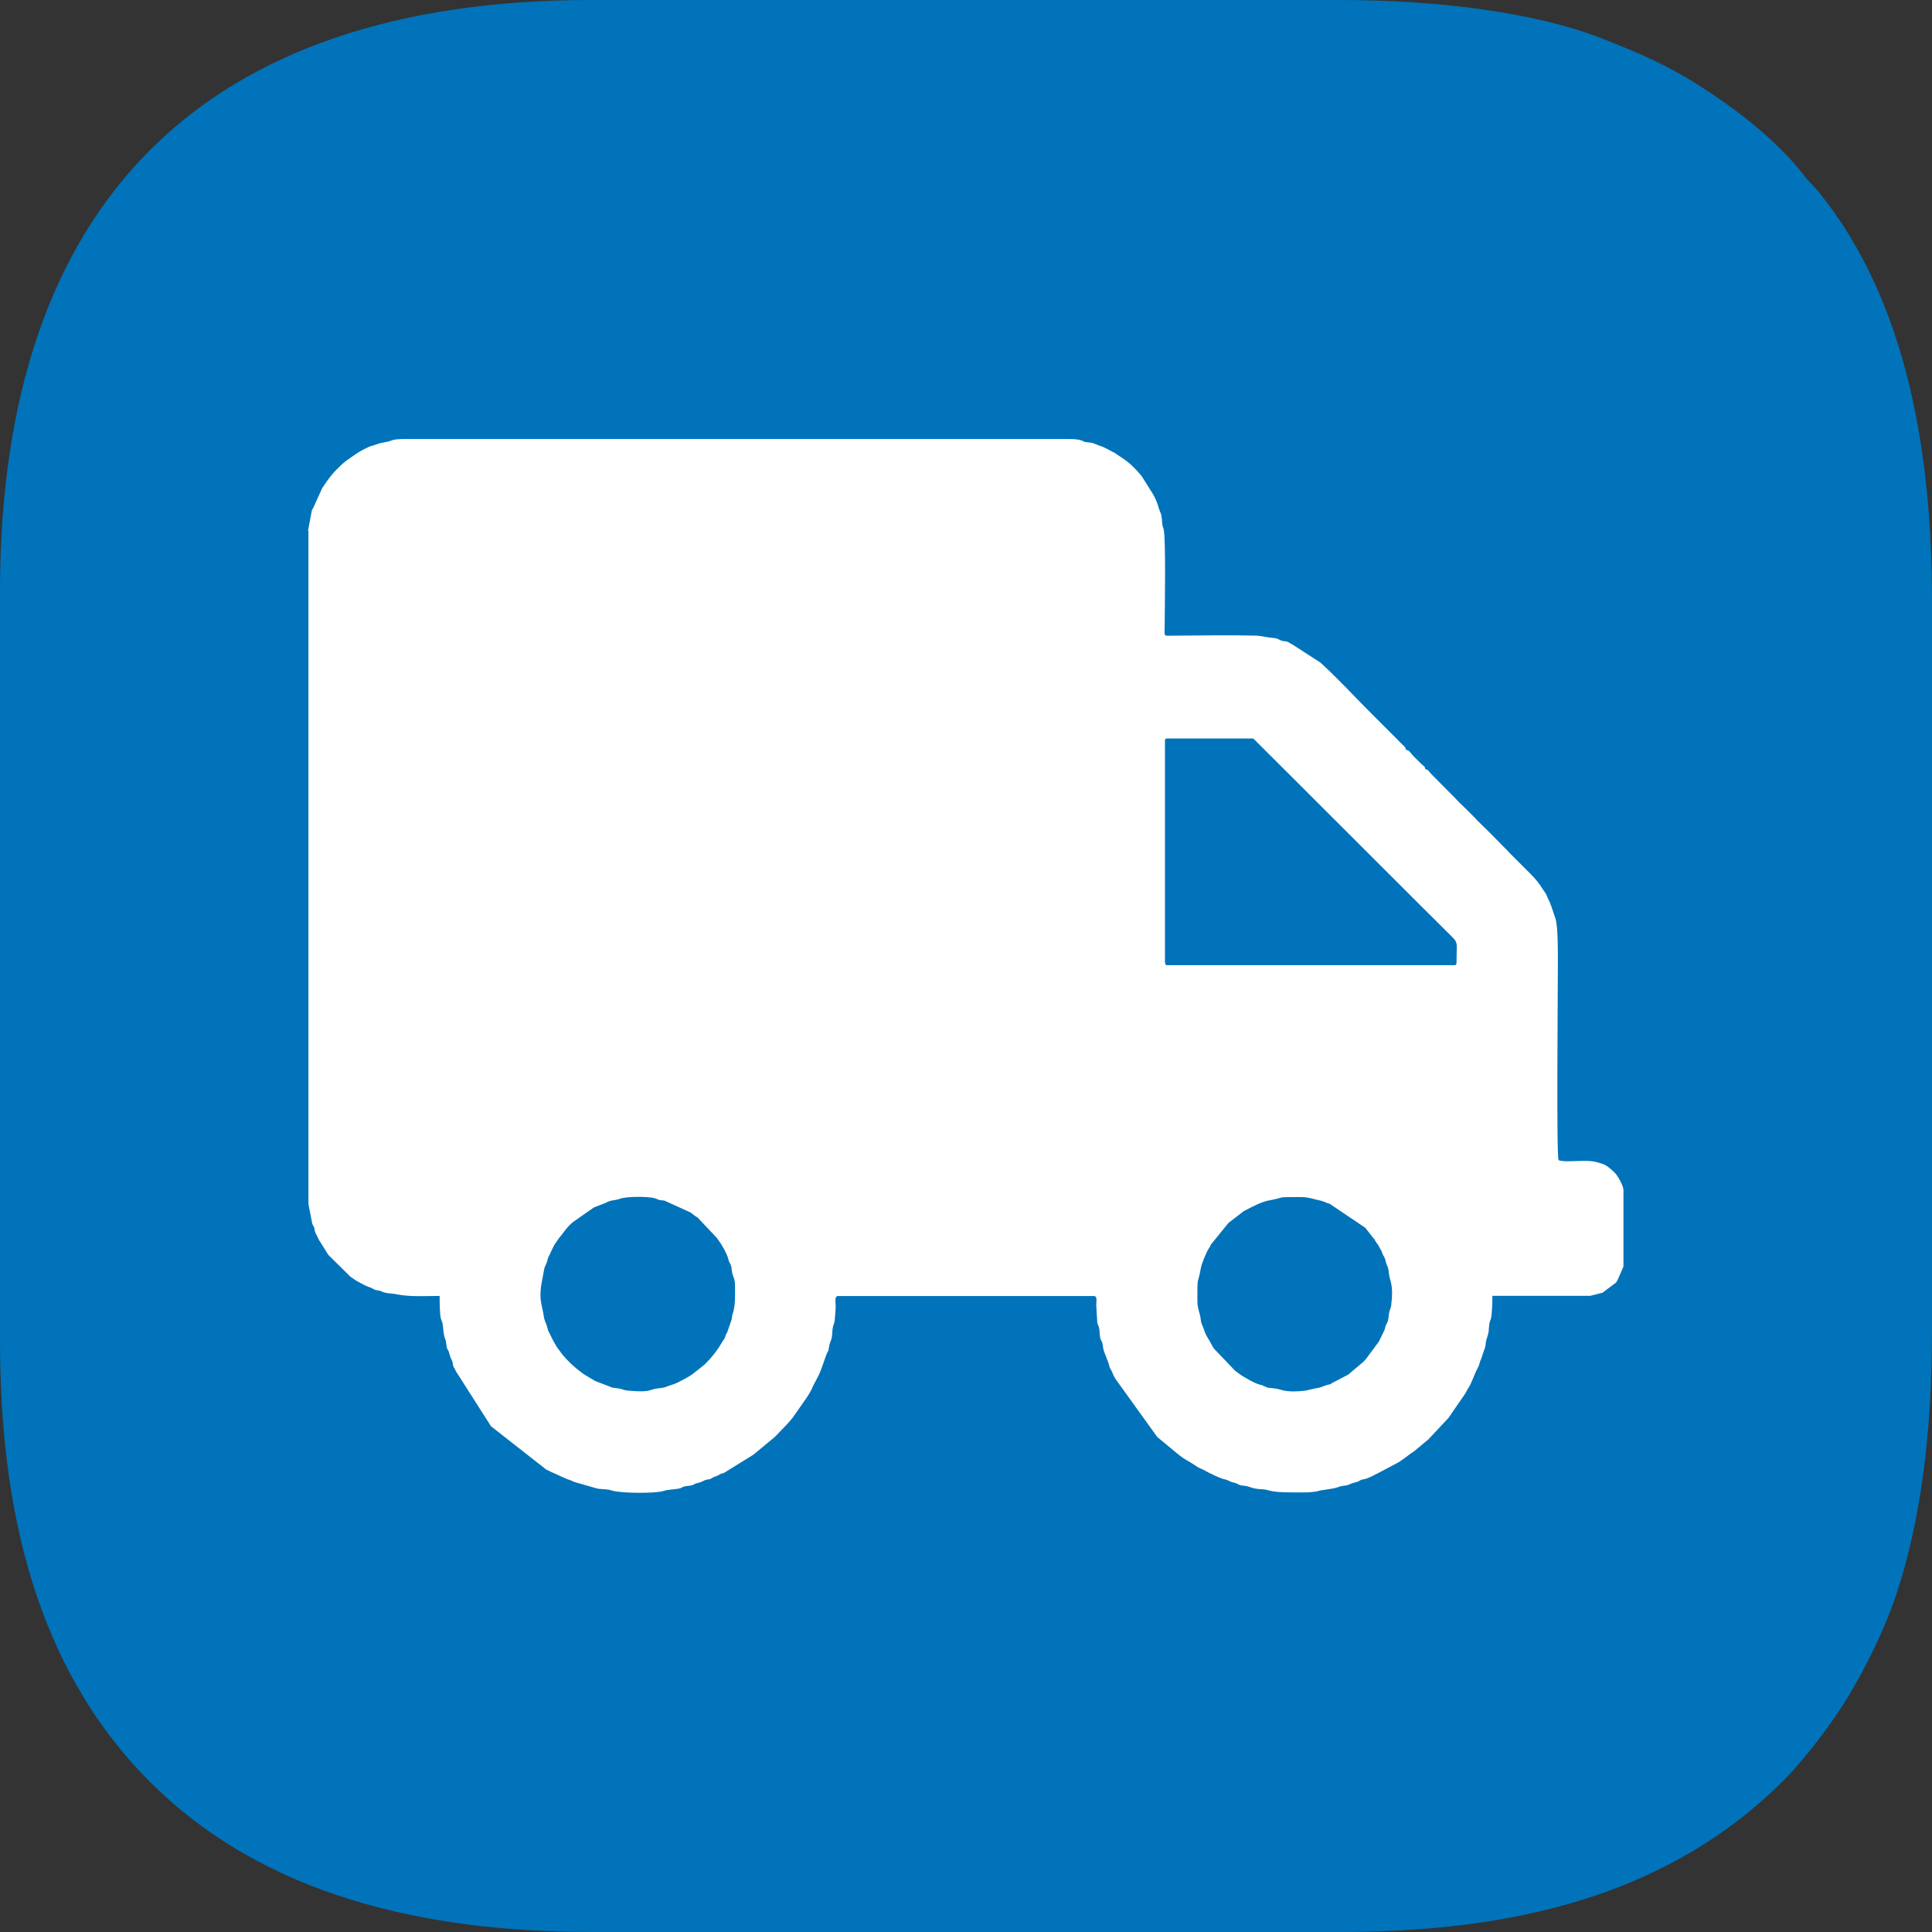
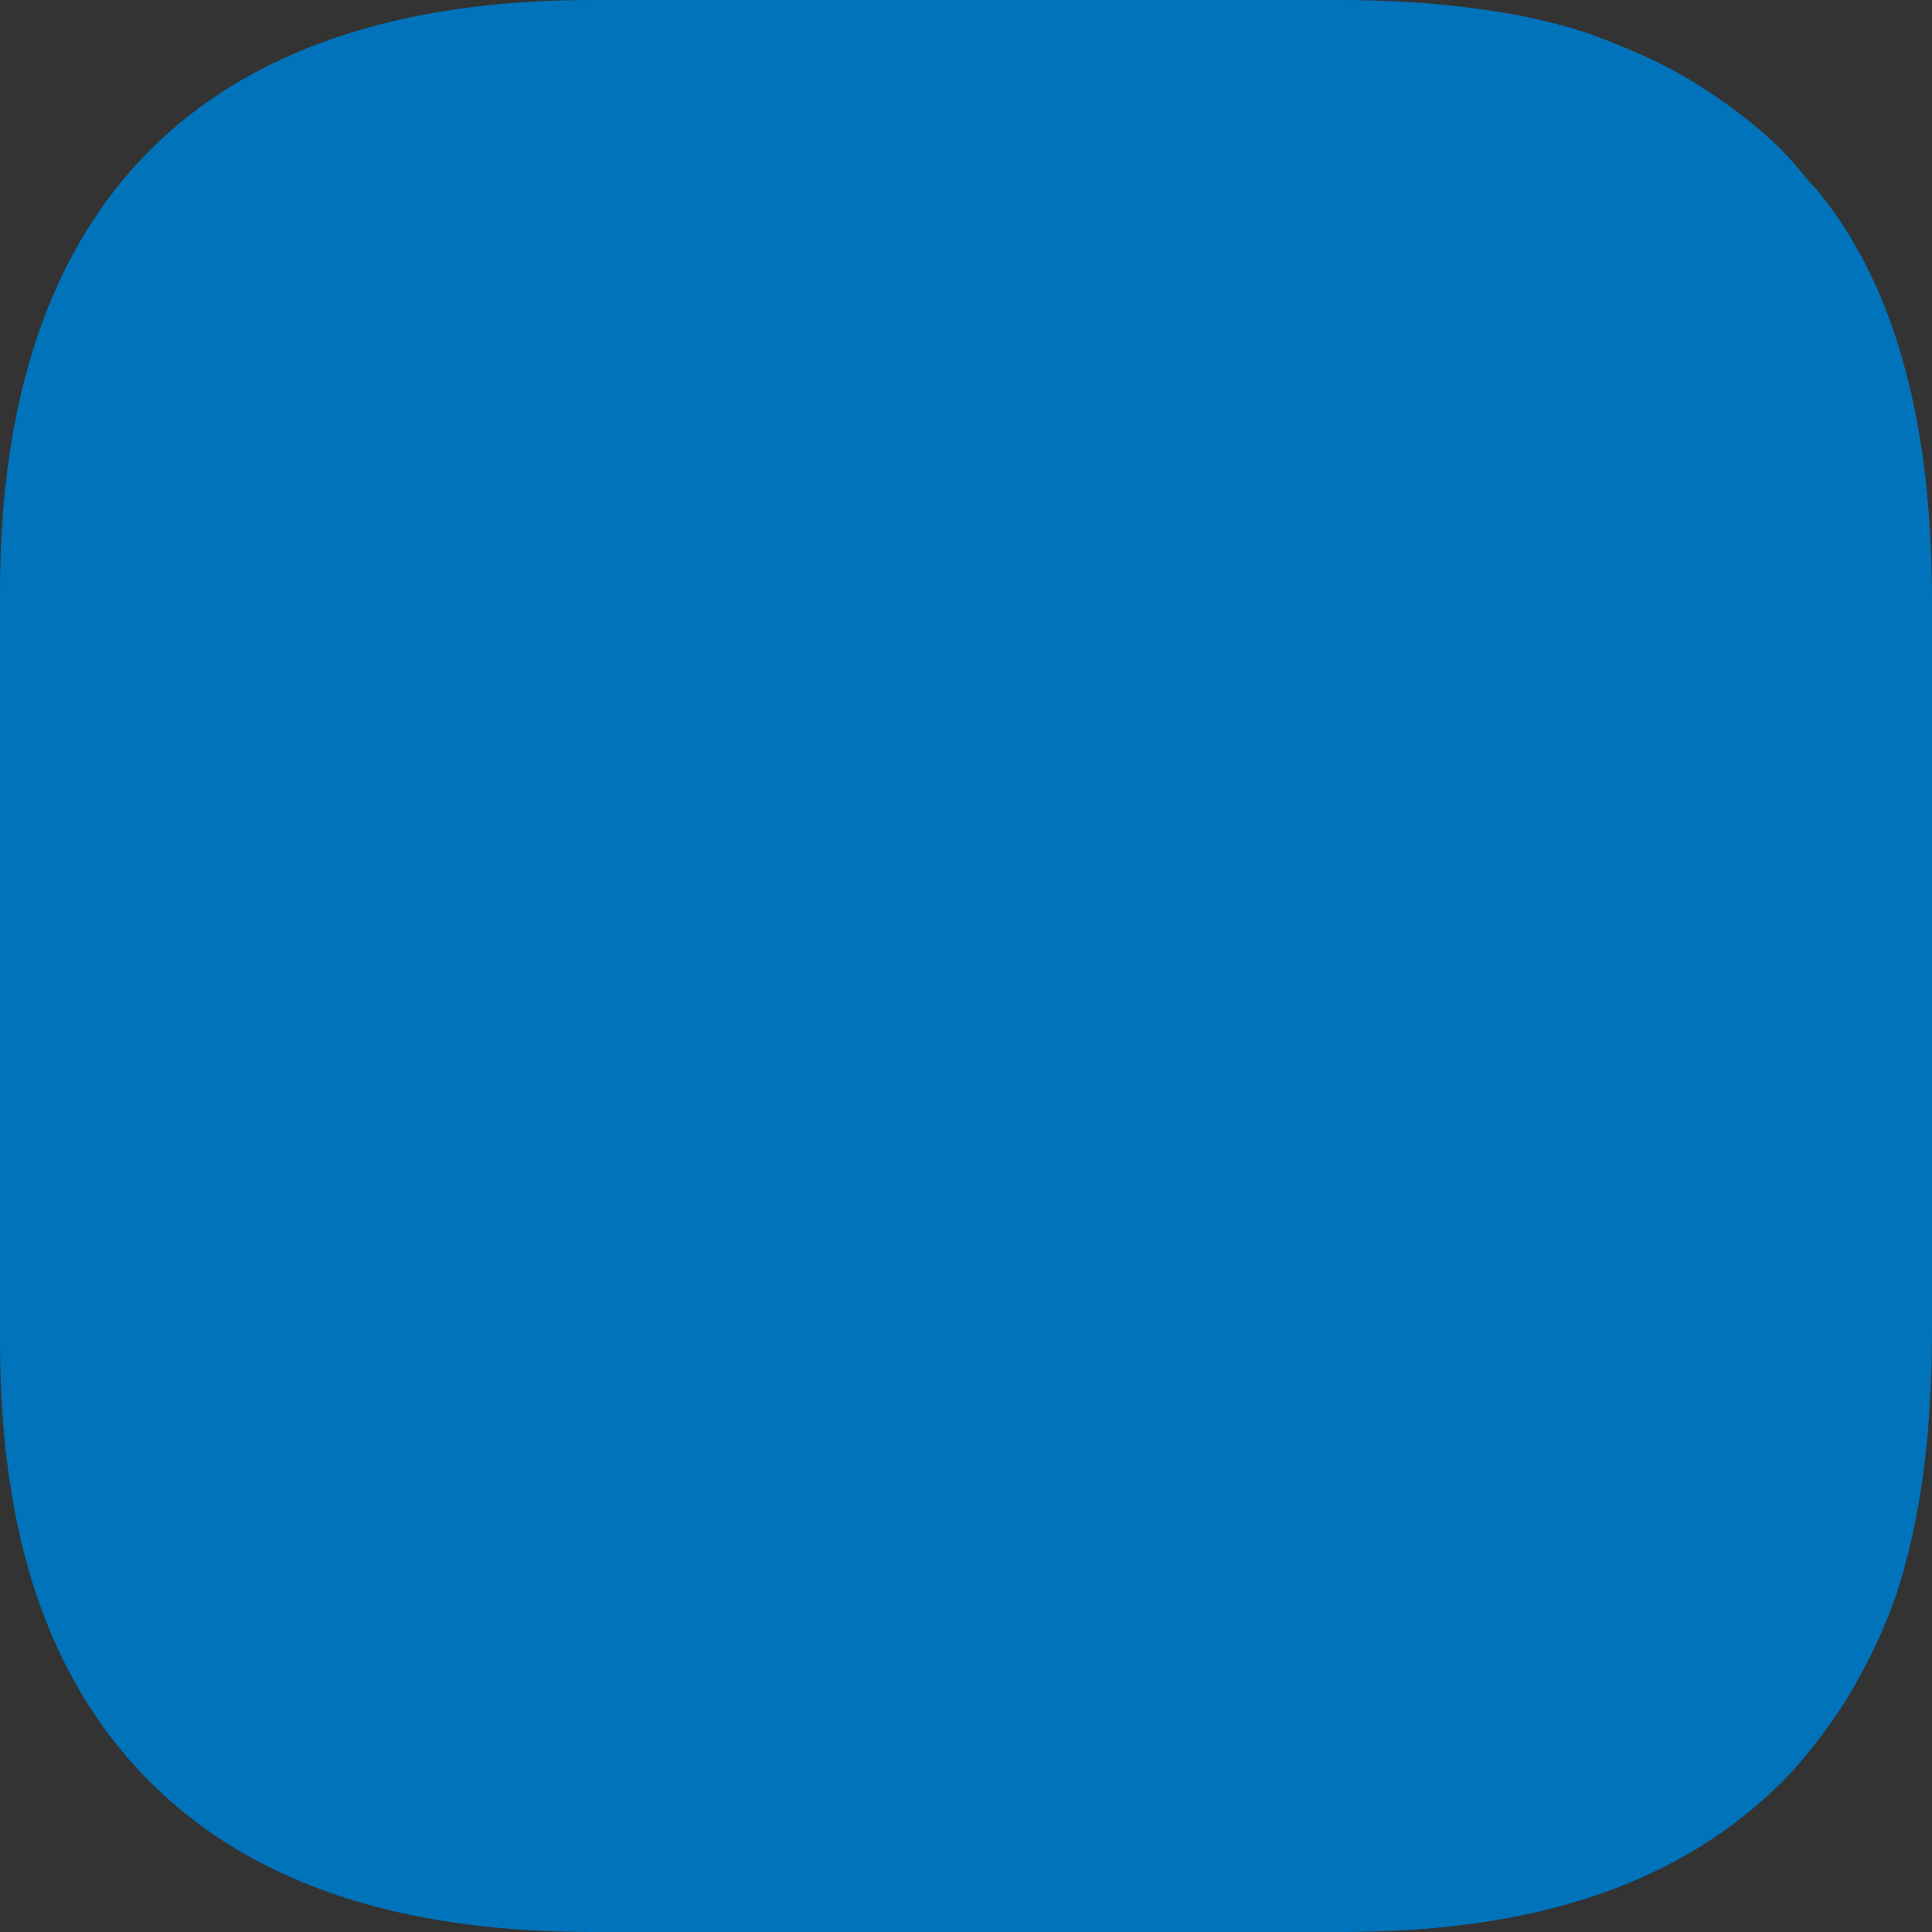
<svg xmlns="http://www.w3.org/2000/svg" xml:space="preserve" width="58.86mm" height="58.86mm" version="1.1" style="shape-rendering:geometricPrecision; text-rendering:geometricPrecision; image-rendering:optimizeQuality; fill-rule:evenodd; clip-rule:evenodd" viewBox="0 0 185.28 185.28">
  <rect x="0" y="0" width="185.28" height="185.28" fill="#333333" stroke="none" />
  <defs>
    <style type="text/css"> .fil0 {fill:#0073BA} .fil1 {fill:white} </style>
  </defs>
  <g id="Слой_x0020_1">
    <path class="fil0" d="M-0 56.71l0 71.86c0,15.92 3.33,31.27 14.39,42.32 10.94,10.94 26.42,14.39 42.32,14.39l71.86 0c16.29,0 31.4,-3.39 42.54,-14.6 2.01,-2.02 4.68,-5.54 6.2,-8.09 1.72,-2.87 3.46,-6.41 4.56,-9.72 2.35,-7.08 3.41,-15.61 3.41,-25.16l0 -70.13c0,-14.03 -2.37,-28.6 -10.75,-39.03 -0.62,-0.77 -0.94,-0.98 -1.62,-1.85 -2.56,-3.27 -6.3,-6.15 -9.79,-8.39 -3.11,-2 -5.88,-3.22 -9.62,-4.67 -6.57,-2.54 -15.99,-3.64 -24.93,-3.64l-71.86 0c-37.2,0 -56.71,19.44 -56.71,56.71z" />
-     <path class="fil1" d="M124.14 133.44c-1.15,0 -1.33,-0.23 -1.93,-0.29 -0.2,-0.02 -0.35,-0.03 -0.47,-0.05 -0.44,-0.07 -0.47,-0.21 -0.88,-0.3 -0.32,-0.07 -0.87,-0.35 -1.17,-0.53 -0.38,-0.23 -0.67,-0.36 -0.99,-0.63 -0.04,-0.04 -0.13,-0.09 -0.17,-0.12 -0.01,-0.01 -0.03,-0.02 -0.04,-0.03 -0.01,-0.01 -0.03,-0.02 -0.04,-0.03l-2.06 -2.16 -0.37 -0.67c-0.24,-0.41 -0.44,-0.68 -0.56,-1.14l-0.17 -0.42c-0.14,-0.26 -0.13,-0.62 -0.2,-0.91 -0.15,-0.62 -0.26,-0.76 -0.26,-1.51 0,-2.47 0.01,-1.27 0.34,-3.07 0.07,-0.4 0.53,-1.53 0.78,-1.89 0.04,-0.06 0.01,0.01 0.09,-0.13 0.07,-0.13 0.03,-0.09 0.09,-0.21l1.69 -2.08 1.34 -1.03c0.13,-0.09 -0.01,-0.02 0.18,-0.12 0.62,-0.33 1.63,-0.86 2.27,-0.98 1.91,-0.35 0.49,-0.34 3.21,-0.34 0.67,0 1.24,0.23 1.87,0.35l0.39 0.13c0.25,0.13 0.12,0.07 0.43,0.16l3.4 2.29c0.01,0.01 0.03,0.03 0.04,0.04l0.62 0.79c0.01,0.01 0.02,0.03 0.03,0.04 0.11,0.14 0.03,0.04 0.14,0.16l0.32 0.5c0.09,0.13 0.02,-0.01 0.13,0.17 0.04,0.07 0.06,0.12 0.1,0.2 0.1,0.21 0.11,0.16 0.21,0.38 0.04,0.09 0.04,0.13 0.08,0.22 0.12,0.31 0.18,0.23 0.26,0.55l0.13 0.46c0.15,0.27 0.19,0.51 0.23,0.88 0.08,0.8 0.47,1.03 0.22,3.03 -0.05,0.42 -0.17,0.41 -0.23,0.96 -0.01,0.14 -0.04,0.37 -0.08,0.52 -0.07,0.29 -0.06,0.13 -0.18,0.41 -0.12,0.27 -0.09,0.42 -0.23,0.66l-0.36 0.75c-0.06,0.1 -0.07,0.13 -0.1,0.2l-1.26 1.7c-0.11,0.13 -0.17,0.19 -0.29,0.3l-1.4 1.18 -1.36 0.71c-0.26,0.1 -0.14,0.1 -0.33,0.19 -0.14,0.06 -0.3,0.07 -0.47,0.13 -0.34,0.13 -0.54,0.23 -0.91,0.27l-0.96 0.22c-0.37,0.05 -0.71,0.08 -1.1,0.08zm-72.31 -9.24c0,-0.9 0.22,-1.59 0.34,-2.4 0.04,-0.28 0.15,-0.43 0.24,-0.65 0.11,-0.28 0.1,-0.47 0.22,-0.67l0.36 -0.75c0.08,-0.15 0.1,-0.23 0.17,-0.34l0.45 -0.66c0.37,-0.4 0.69,-1.01 1.35,-1.54l2 -1.4 0.96 -0.37c0.07,-0.02 0.05,-0.01 0.11,-0.04l0.1 -0.05c0.55,-0.29 0.72,-0.16 1.33,-0.37 0.64,-0.23 2.69,-0.24 3.37,-0.04 0.18,0.05 0.19,0.1 0.37,0.15 0.16,0.04 0.35,0.04 0.52,0.07l2.49 1.13c0.01,0.01 0.03,0.02 0.04,0.03 0.17,0.12 0.18,0.14 0.34,0.26 0.15,0.12 0.16,0.1 0.31,0.2l1.83 1.94c0.41,0.53 0.96,1.43 1.12,2.06 0.11,0.45 0.21,0.33 0.3,0.81 0.03,0.15 0.03,0.32 0.06,0.46 0.12,0.53 0.28,0.56 0.28,1.35 0,0.91 0.05,1.79 -0.23,2.65 -0.06,0.17 -0.06,0.26 -0.09,0.5l-0.44 1.27c-0.1,0.17 -0.04,0.02 -0.11,0.18 -0.06,0.12 -0.04,0.12 -0.07,0.22 -0.09,0.28 -0.2,0.32 -0.33,0.56 -0.01,0.01 -0.02,0.03 -0.03,0.05 -0.42,0.73 -0.96,1.4 -1.56,1.99 -0.01,0.01 -0.03,0.03 -0.04,0.04 -0.01,0.01 -0.03,0.03 -0.04,0.04l-1.07 0.85c-0.01,0.01 -0.03,0.02 -0.04,0.03 -0.34,0.26 -1.52,0.9 -1.88,1 -0.69,0.2 -0.64,0.3 -1.33,0.37 -1.13,0.11 -0.63,0.44 -3.03,0.23 -0.41,-0.04 -0.52,-0.16 -0.96,-0.22 -0.22,-0.03 -0.32,-0.03 -0.52,-0.07l-1.66 -0.64c-0.14,-0.07 -0.17,-0.12 -0.37,-0.22l-0.74 -0.45c-0.76,-0.55 -1.51,-1.22 -2.1,-1.97l-0.22 -0.3c-0.01,-0.01 -0.02,-0.03 -0.03,-0.04 -0.43,-0.56 -0.73,-1.25 -1.03,-1.85l-0.13 -0.46c-0.12,-0.37 -0.23,-0.5 -0.29,-0.9 -0.1,-0.77 -0.32,-1.27 -0.32,-2.05zm59.89 -31.87l0 -21.29c0,-0.17 0.05,-0.22 0.22,-0.22l8.13 0c0.29,0 0.02,-0.03 0.21,0.09l4.11 4.1c0.01,0.01 0.03,0.03 0.04,0.04l11.65 11.64c0.01,0.01 0.03,0.03 0.04,0.04l3.08 3.06c0.68,0.68 0.48,0.61 0.48,2.55 0,0.17 -0.05,0.22 -0.22,0.22l-27.5 0c-0.17,0 -0.22,-0.05 -0.22,-0.22zm-82.14 -41.4l0 64.54 0.36 1.86c0.06,0.18 0.12,0.23 0.17,0.35 0.09,0.22 0.04,0.25 0.11,0.48l0.39 0.79c0.08,0.14 0.01,-0.01 0.09,0.13l0.68 1.1c0.06,0.07 0.07,0.1 0.12,0.18l2.12 2.09c0.01,0.01 0.03,0.02 0.05,0.03l0.48 0.33c0.46,0.24 0.85,0.5 1.34,0.65 0.27,0.09 0.31,0.21 0.62,0.27 0.31,0.06 0.2,-0.01 0.48,0.12 0.54,0.24 0.89,0.15 1.44,0.27 1.32,0.27 2.78,0.16 4.13,0.16 0,0.52 0.01,1.77 0.12,2.17 0.05,0.18 0.11,0.26 0.15,0.44 0.11,0.51 0.06,1.03 0.26,1.51 0.13,0.31 0.09,0.64 0.19,0.92 0.1,0.25 0.09,0.06 0.19,0.41 0.2,0.74 0.23,0.58 0.32,0.87 0.08,0.26 -0,0.23 0.11,0.48 0.08,0.18 0.12,0.14 0.2,0.39l3.37 5.28c0.01,0.01 0.02,0.03 0.03,0.04l5.31 4.16c0.27,0.11 0.2,0.08 0.4,0.19l1.58 0.71c0.43,0.11 0.52,0.24 0.86,0.32l1.84 0.53c0.45,0.16 1.06,0.06 1.54,0.23 0.8,0.28 4.15,0.31 4.97,0.06 0.6,-0.18 0.96,-0.12 1.53,-0.24 0.19,-0.04 0.22,-0.1 0.42,-0.17 0.36,-0.12 0.65,-0.05 0.97,-0.21 0.22,-0.11 0.1,-0.09 0.43,-0.16 0.4,-0.08 0.48,-0.24 0.87,-0.32 0.34,-0.07 0.15,0.03 0.45,-0.14 0.24,-0.14 0.11,-0.08 0.41,-0.18l0.3 -0.14c0.37,-0.25 0.08,0 0.52,-0.22l2.74 -1.7c0.01,-0.01 0.03,-0.02 0.04,-0.03l1.98 -1.64c0.01,-0.01 0.03,-0.02 0.04,-0.03l0.98 -1.02c0.01,-0.01 0.03,-0.03 0.04,-0.04 0.01,-0.01 0.03,-0.03 0.04,-0.04l0.28 -0.31c0.01,-0.02 0.06,-0.06 0.07,-0.08l0.34 -0.4c0.12,-0.16 0.11,-0.19 0.24,-0.35l0.85 -1.22c0.01,-0.01 0.02,-0.03 0.03,-0.04 0.01,-0.01 0.02,-0.03 0.03,-0.04 0.3,-0.43 0.62,-0.93 0.8,-1.41l0.51 -0.97c0.25,-0.47 0.69,-1.92 0.81,-2.15 0.12,-0.24 0.11,-0.11 0.16,-0.43 0.09,-0.61 0.14,-0.51 0.26,-0.92 0.08,-0.27 0.07,-0.76 0.12,-1.06 0.07,-0.39 0.18,-0.35 0.21,-0.97 0.02,-0.38 0.07,-0.63 0.07,-1.11 -0,-0.33 -0.13,-0.96 0.22,-0.96l24.55 0c0.34,0 0.23,0.53 0.22,0.89l0.1 1.67c0.04,0.19 0.12,0.28 0.16,0.43 0.08,0.31 0.05,0.73 0.13,1.06 0.06,0.24 0.11,0.21 0.18,0.41 0.05,0.14 0.07,0.36 0.09,0.5 0.06,0.44 0.48,1.26 0.6,1.76 0.07,0.29 0.07,0.19 0.19,0.41l0.27 0.61c0.12,0.19 0.04,0.02 0.11,0.19l4.02 5.59c0.01,0.01 0.03,0.02 0.04,0.03l1.98 1.64c0.17,0.12 0.04,0.03 0.16,0.13 0.45,0.35 0.9,0.55 1.36,0.86 0.01,0.01 0.03,0.02 0.04,0.03 0.55,0.38 0.65,0.33 1.01,0.54 0.34,0.2 1.47,0.75 1.84,0.82 0.38,0.07 0.49,0.23 0.87,0.31 0.25,0.06 0.22,0.05 0.43,0.16 0.36,0.2 0.55,0.1 0.96,0.22 0.43,0.12 0.43,0.17 0.95,0.24 0.21,0.03 0.34,0.02 0.55,0.04 0.62,0.06 0.59,0.29 2.66,0.29 0.83,0 2.08,0.06 2.77,-0.18l1.02 -0.16c0.5,-0.07 0.54,-0.12 0.94,-0.24 0.4,-0.11 0.52,-0.02 0.9,-0.21 0.25,-0.13 0.66,-0.17 0.88,-0.3 0.25,-0.15 0.1,-0.1 0.43,-0.16 0.46,-0.09 0.89,-0.35 1.3,-0.55l1.84 -0.97c0.63,-0.33 1.15,-0.83 1.75,-1.21l0.97 -0.81c0.02,-0.01 0.06,-0.06 0.08,-0.07l0.17 -0.13c0.16,-0.14 -0.08,0.07 0.08,-0.07l1.93 -2.06c0.01,-0.01 0.02,-0.03 0.03,-0.04l1.45 -2.1c0.12,-0.2 0.14,-0.19 0.23,-0.36 0.11,-0.22 0.09,-0.18 0.21,-0.38 0.38,-0.59 0.57,-1.33 0.92,-1.96 0.16,-0.27 0.16,-0.56 0.32,-0.86l0.3 -0.89c0.16,-0.32 0.09,-0.61 0.21,-0.97 0.29,-0.89 0.16,-0.67 0.27,-1.5 0.03,-0.23 0.07,-0.22 0.14,-0.45 0.12,-0.39 0.15,-1.66 0.15,-2.22l9.39 0c0.01,0 1.16,-0.29 1.18,-0.3l1.26 -0.95c0.09,-0.1 0.08,-0.11 0.15,-0.22 0.01,-0.01 0.02,-0.03 0.03,-0.05l0.56 -1.29 0 -7.32c0,-0.41 -0.5,-1.3 -0.8,-1.64 -0.01,-0.01 -0.03,-0.03 -0.04,-0.04 -0.01,-0.01 -0.03,-0.03 -0.04,-0.04l-0.23 -0.21c-0.26,-0.23 -0.56,-0.48 -0.89,-0.59 -0.83,-0.27 -1.02,-0.29 -2,-0.29 -0.58,0 -1.8,0.12 -2.22,-0.07 -0.22,-0.22 -0.07,-16.28 -0.07,-18.78 0,-0.93 0.03,-3.63 -0.24,-4.42l-0.41 -1.21c-0.09,-0.17 -0.03,-0.03 -0.1,-0.27l-0.24 -0.5c-0.06,-0.11 -0.08,-0.21 -0.13,-0.32l-0.3 -0.44c-0.33,-0.56 -0.75,-1.06 -1.21,-1.52 -0.01,-0.01 -0.03,-0.03 -0.04,-0.04l-0.33 -0.33c-0.01,-0.01 -0.03,-0.03 -0.04,-0.04l-1.44 -1.44c-0.01,-0.01 -0.03,-0.03 -0.04,-0.04l-0.07 -0.07c-0.11,-0.11 -0.12,-0.13 -0.21,-0.23 -0.11,-0.12 -0.25,-0.25 -0.37,-0.37l-1.21 -1.23c-0.01,-0.02 -0.06,-0.06 -0.07,-0.07 -0.01,-0.01 -0.03,-0.03 -0.04,-0.04l-1.23 -1.21c-0.13,-0.13 -0.09,-0.11 -0.21,-0.23l-0.11 -0.11c-0.01,-0.01 -0.03,-0.03 -0.04,-0.04 -0.01,-0.01 -0.03,-0.03 -0.04,-0.04l-0.52 -0.52c-0.01,-0.01 -0.03,-0.03 -0.04,-0.04l-0.86 -0.84c-0.14,-0.14 -0.21,-0.23 -0.36,-0.38l-0.07 -0.07c-0.03,-0.03 -0.06,-0.07 -0.11,-0.11 -0.05,-0.05 -0.08,-0.08 -0.11,-0.11l-0.07 -0.07c-0.01,-0.01 -0.03,-0.03 -0.04,-0.04l-1.88 -1.9c-0.19,-0.2 -0.24,-0.4 -0.54,-0.42 -0.03,-0.33 -0.14,-0.27 -0.38,-0.51 -0.01,-0.01 -0.03,-0.03 -0.04,-0.04 -0.02,-0.02 -0.06,-0.06 -0.07,-0.07 -0.06,-0.06 -0.06,-0.06 -0.11,-0.11 -0.05,-0.05 -0.05,-0.05 -0.11,-0.11l-0.26 -0.26c-0.01,-0.01 -0.03,-0.03 -0.04,-0.04 -0.02,-0.02 -0.06,-0.06 -0.07,-0.07 -0.12,-0.12 -0.11,-0.12 -0.21,-0.23 -0.19,-0.21 -0.25,-0.38 -0.55,-0.41 -0.03,-0.32 -0.28,-0.4 -0.62,-0.78l-0.14 -0.15c-0.01,-0.01 -0.03,-0.03 -0.04,-0.04l-2.48 -2.48c-1.63,-1.63 -3.21,-3.35 -4.92,-4.92l-2.74 -1.77c-0.28,-0.1 -0.18,-0.16 -0.49,-0.25 -0.2,-0.06 -0.27,-0.02 -0.45,-0.07 -0.24,-0.06 -0.41,-0.25 -0.77,-0.27 -0.69,-0.05 -1.17,-0.21 -1.7,-0.23 -2.61,-0.07 -5.23,-0.01 -7.84,0 -1.14,0 -0.96,0.18 -0.96,-0.96 0.01,-1.51 0.12,-8.08 -0.08,-9.16 -0.04,-0.23 -0.08,-0.22 -0.12,-0.4 -0.08,-0.42 -0.03,-0.92 -0.2,-1.28 -0.23,-0.49 -0.22,-0.88 -0.7,-1.74l-1.11 -1.77c-0.08,-0.1 -0.02,-0.02 -0.1,-0.12 -0.52,-0.61 -1.1,-1.19 -1.78,-1.62l-0.75 -0.51c-0.1,-0.05 -0.07,-0.02 -0.16,-0.07l-0.48 -0.26c-0.25,-0.1 -0.44,-0.25 -0.72,-0.31l-0.69 -0.27c-0.26,-0.07 -0.59,-0.06 -0.83,-0.13 -0.16,-0.05 -0.06,-0.06 -0.31,-0.14 -0.4,-0.12 -0.95,-0.12 -1.43,-0.12l-63.29 0c-1.49,0 -1.27,0.18 -1.92,0.29 -0.91,0.16 -0.69,0.19 -1.34,0.36 -0.43,0.11 -1.18,0.54 -1.57,0.8l-0.87 0.61c-0.01,0.01 -0.03,0.03 -0.04,0.03l-0.37 0.3c-0.94,0.88 -1.2,1.24 -1.92,2.3l-0.81 1.78c-0.09,0.27 -0.11,0.14 -0.2,0.39l-0.36 1.93z" />
  </g>
</svg>